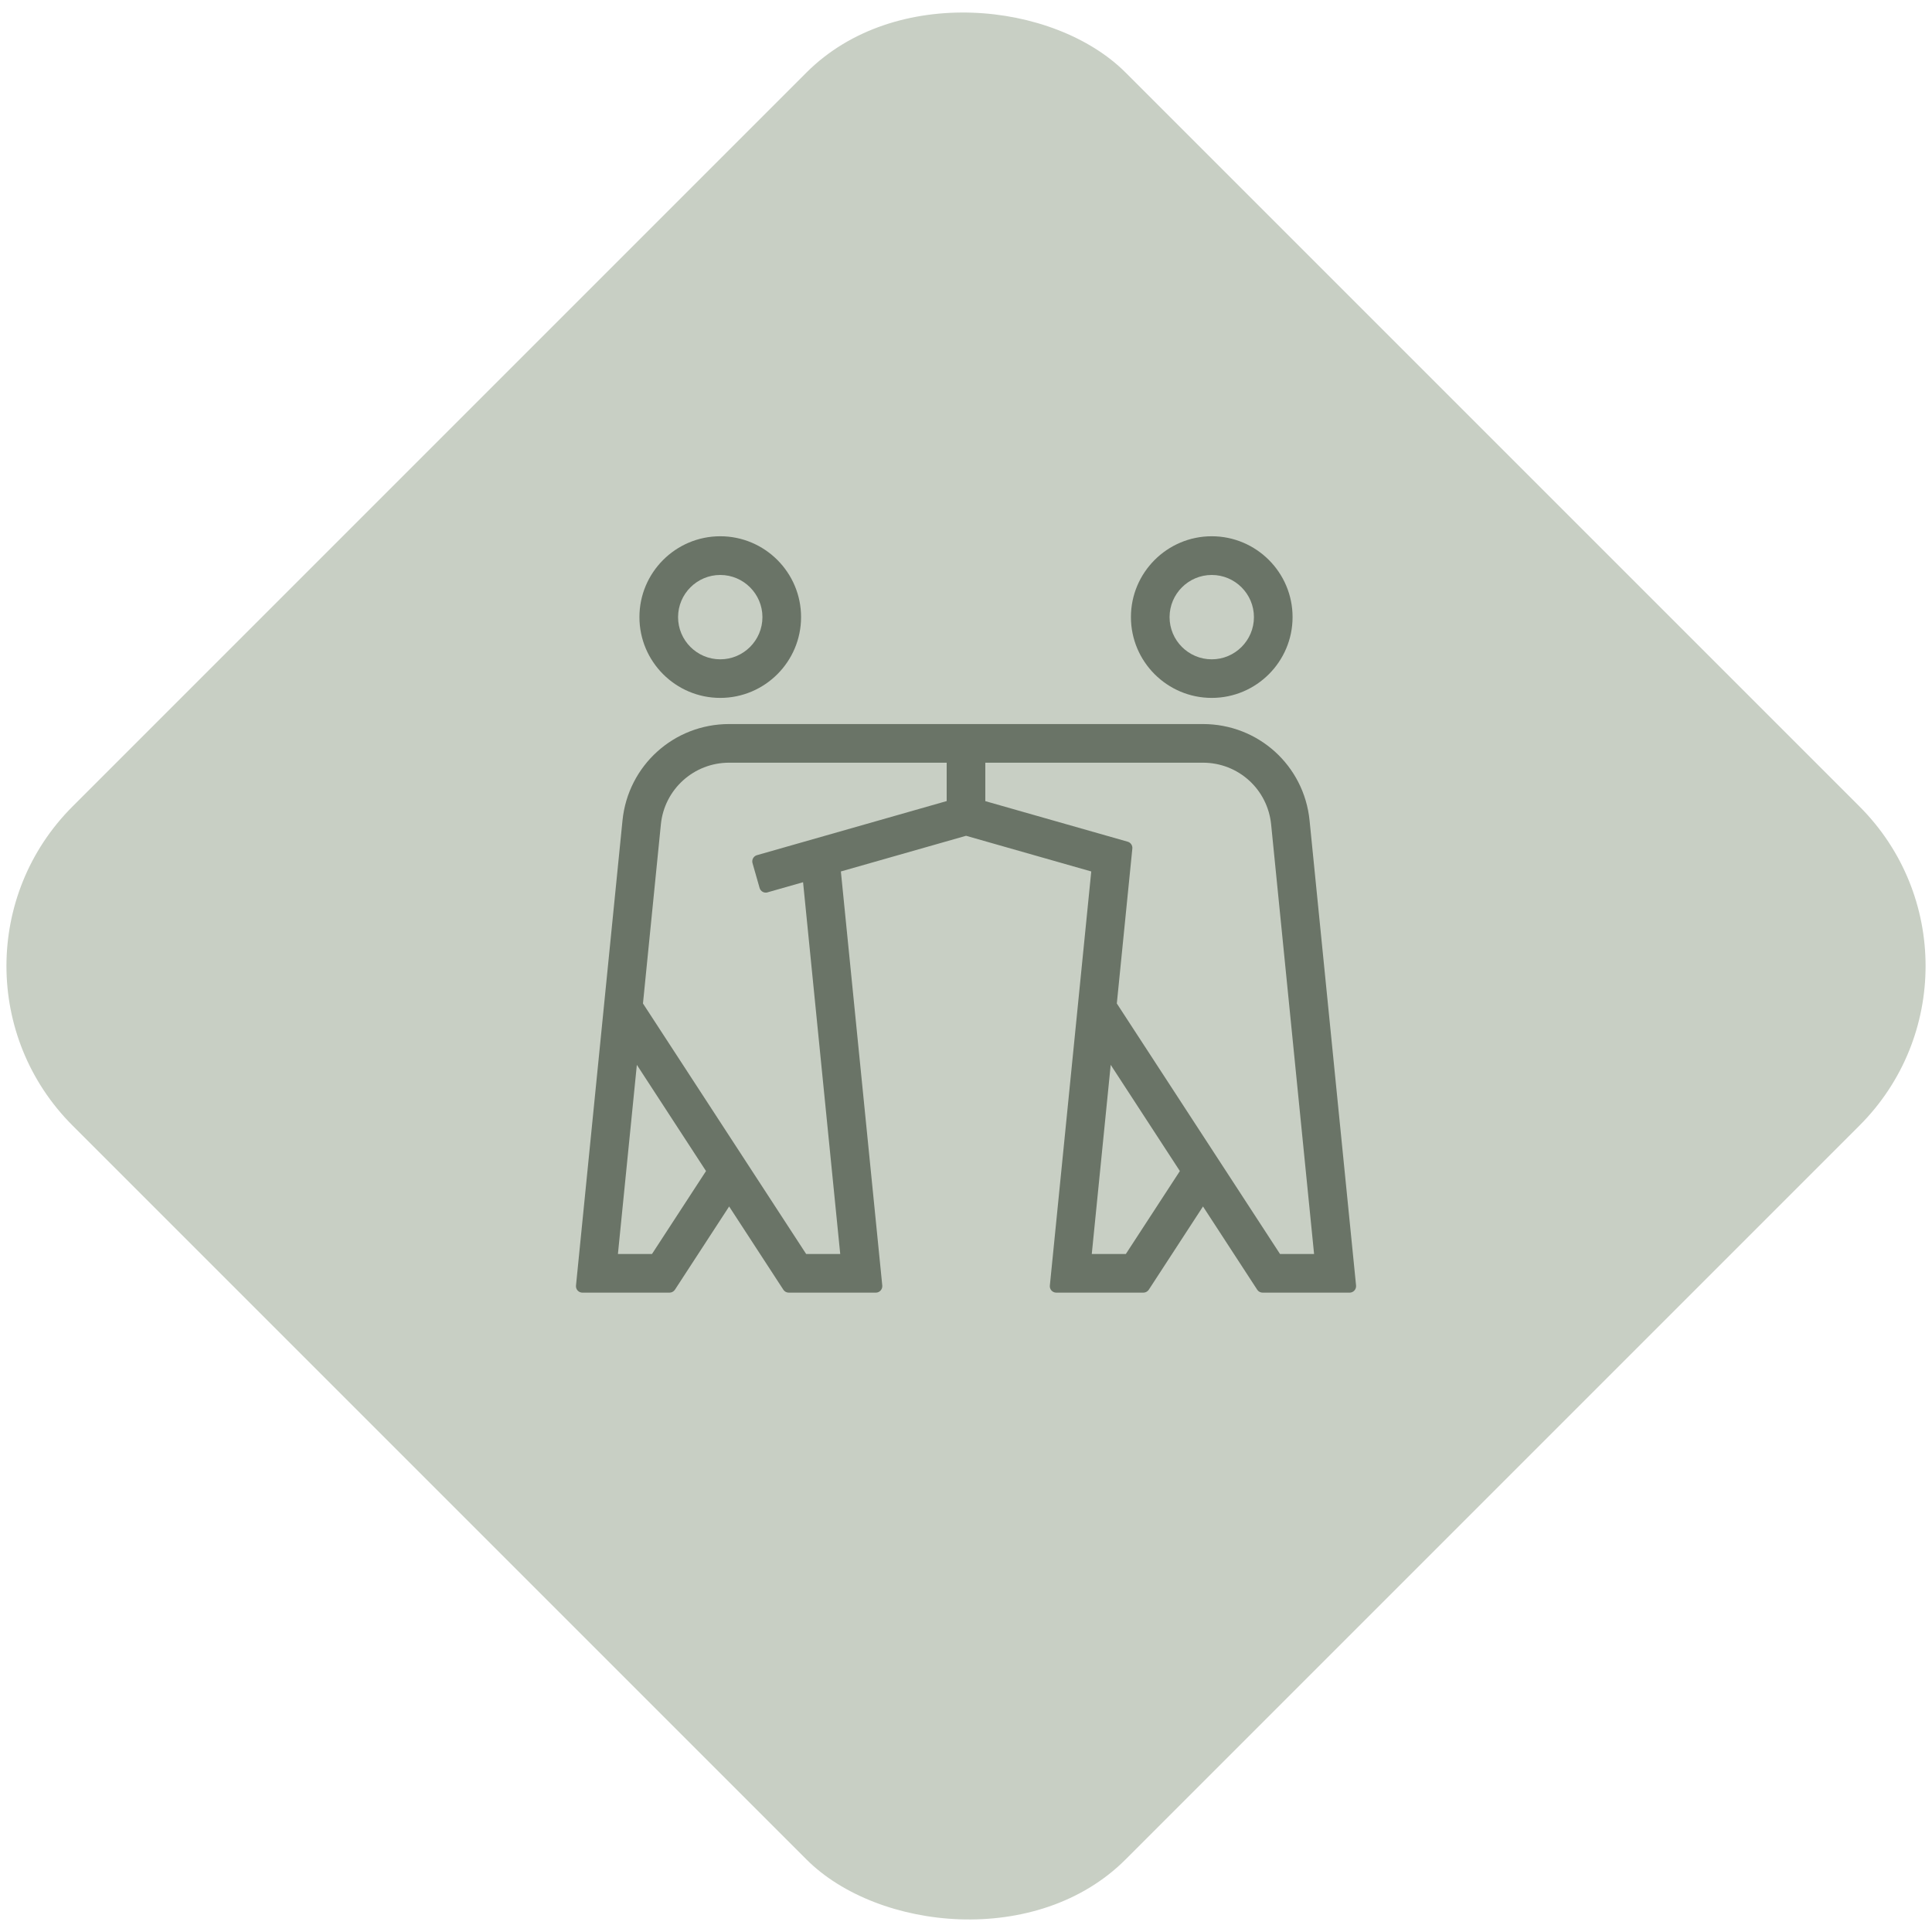
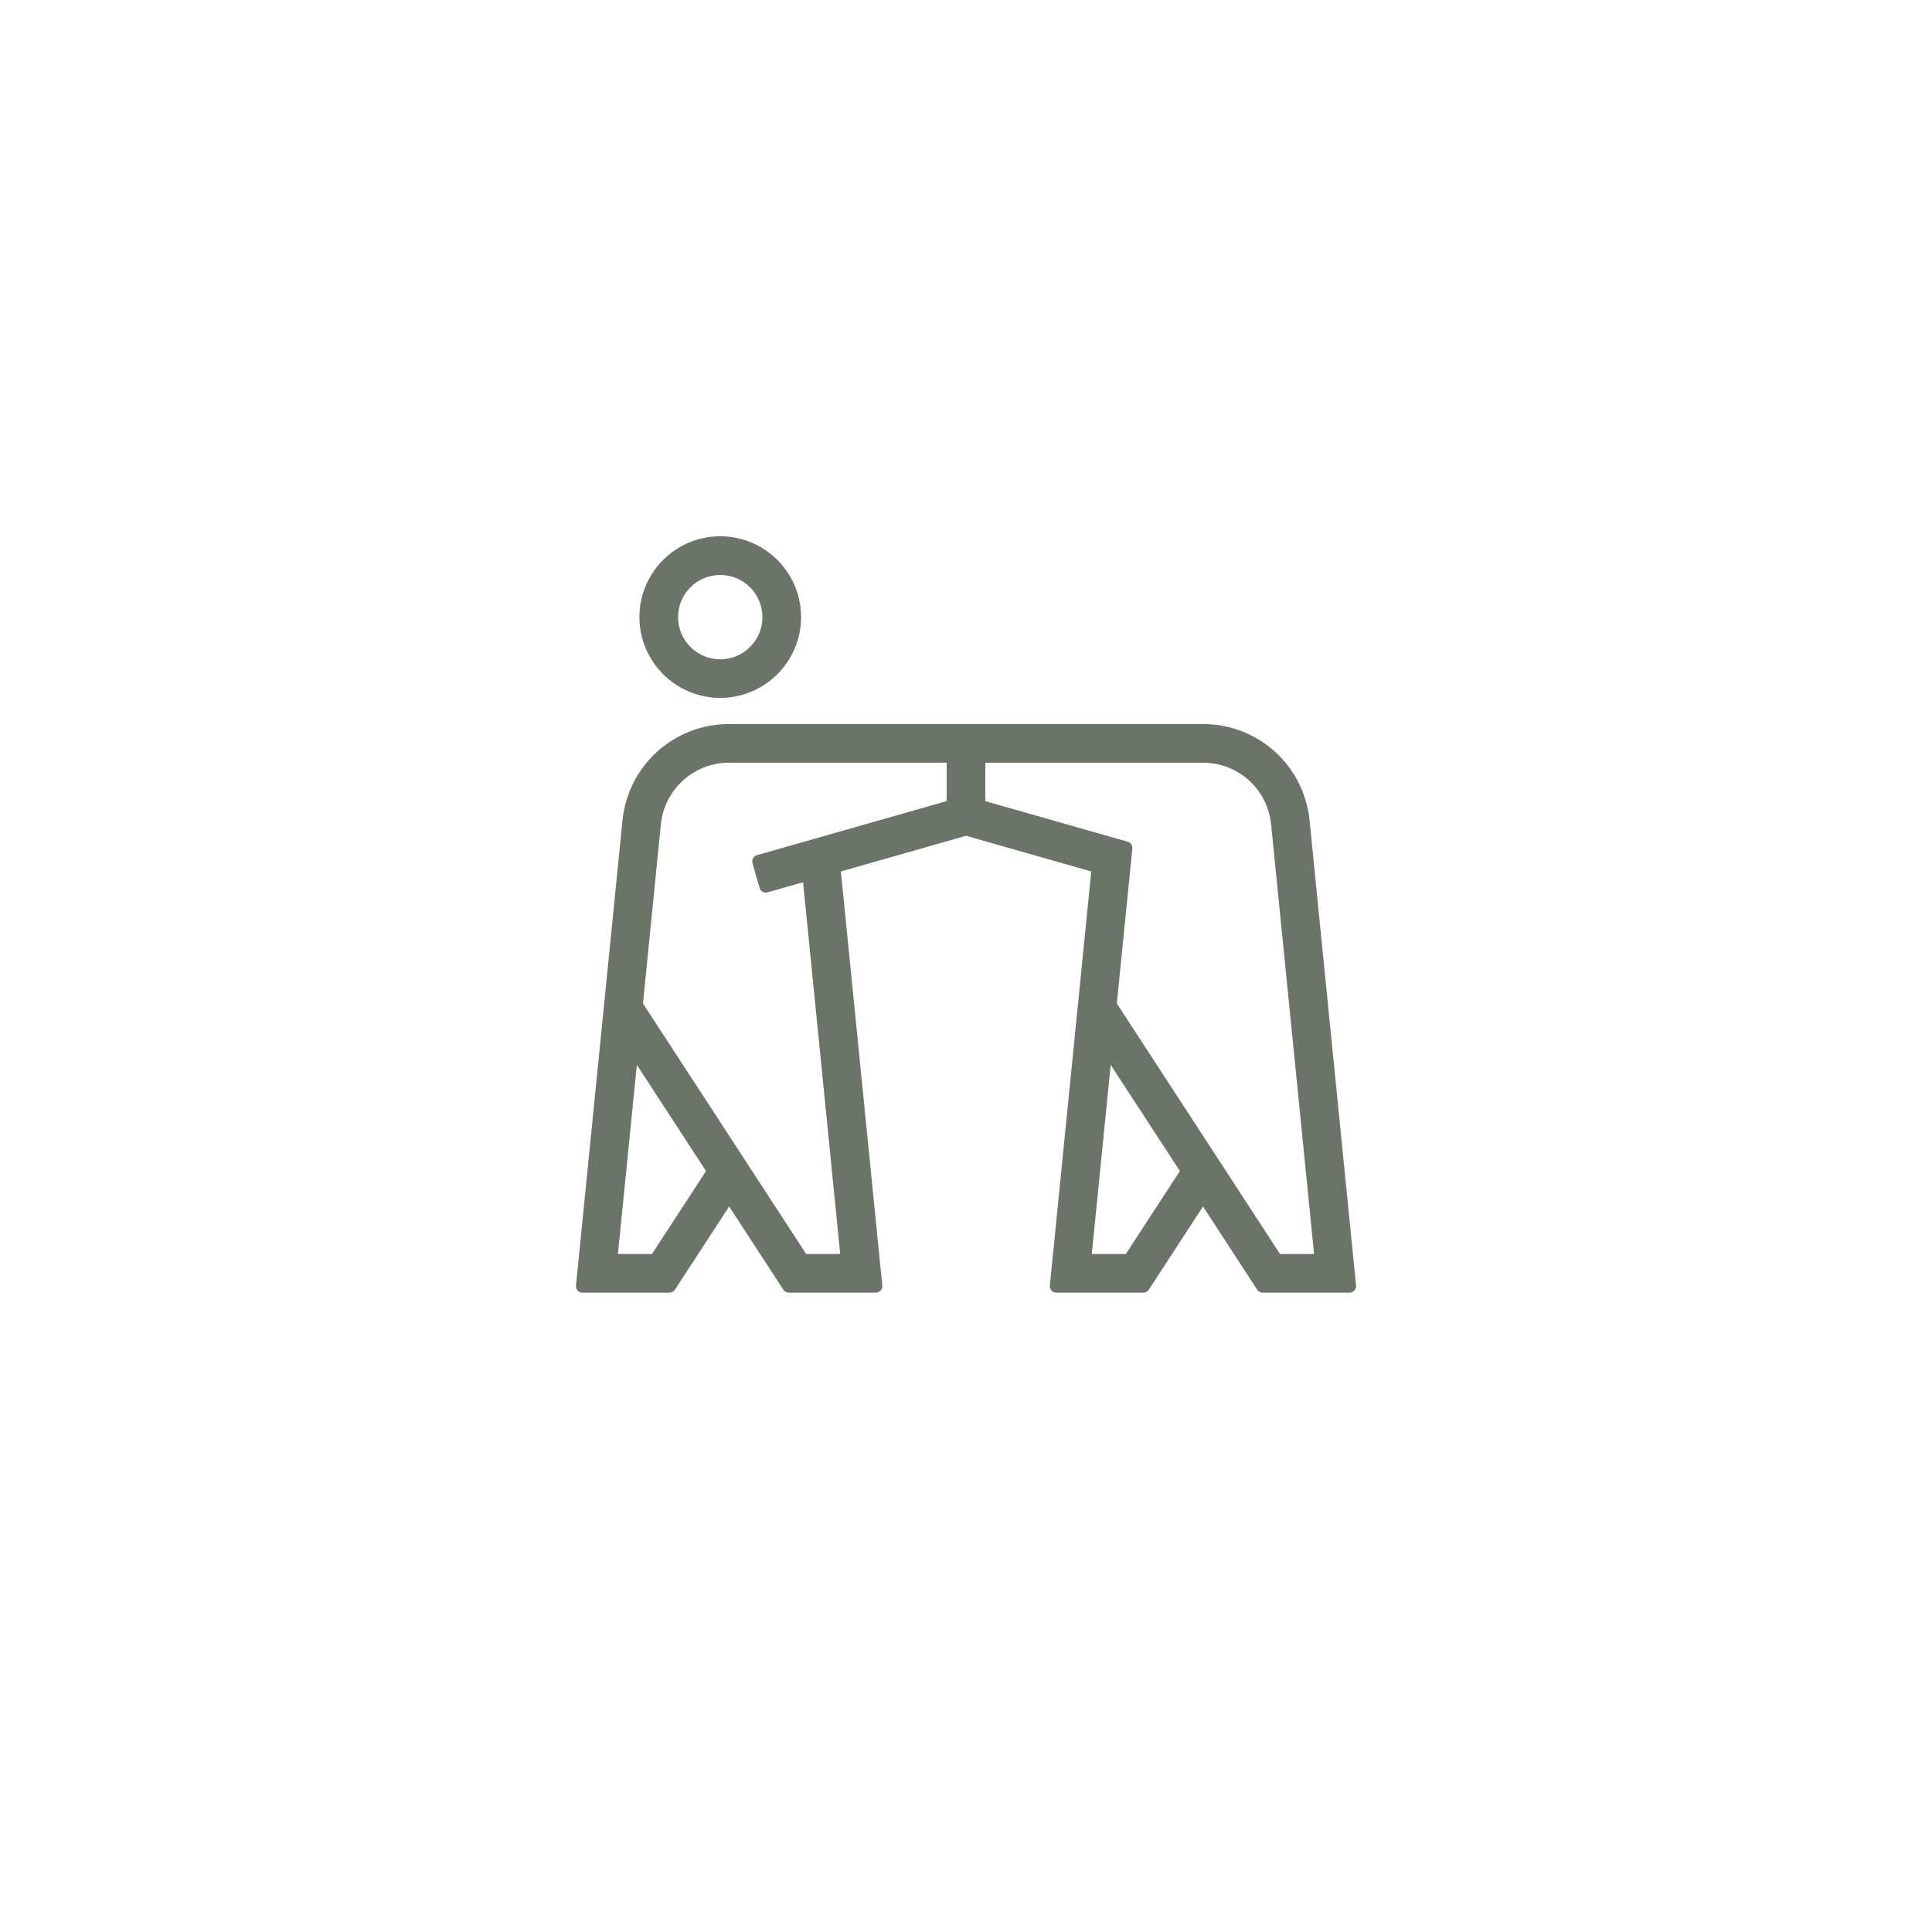
<svg xmlns="http://www.w3.org/2000/svg" viewBox="0 0 300 300">
  <defs>
    <style>
      .cls-1 {
        fill: #c8cfc4;
      }

      .cls-2 {
        fill: #6a7467;
      }
    </style>
  </defs>
  <g id="Layer_2" data-name="Layer 2">
-     <rect class="cls-1" x="34.38" y="34.38" width="231.24" height="231.24" rx="35.03" ry="35.03" transform="translate(-62.13 150) rotate(-45)" />
-   </g>
+     </g>
  <g id="Layer_1" data-name="Layer 1">
    <g>
      <path class="cls-2" d="M209.57,200.72c.59,0,1.05-.51,1-1.1l-7.22-72.21c-.85-8.54-7.97-14.98-16.56-14.98h-73.57c-8.58,0-15.7,6.44-16.56,14.98l-7.22,72.21c-.06.59.4,1.1,1,1.1h13.52c.34,0,.65-.17.84-.45l8.42-12.93,8.42,12.93c.18.28.5.45.84.45h13.52c.59,0,1.05-.51,1-1.1l-6.43-64.3,19.44-5.54,19.44,5.54-6.43,64.3c-.06.59.4,1.1,1,1.1h13.52c.34,0,.65-.17.84-.45l8.42-12.93,8.42,12.93c.18.28.5.45.84.45h13.52ZM101.24,194.72h-5.29l2.94-29.37,10.74,16.49-8.39,12.88ZM119.19,138.56l5.51-1.57,5.77,57.73h-5.29l-25.34-38.9,2.78-27.81c.54-5.44,5.12-9.58,10.59-9.58h33.79v5.96l-29.46,8.4c-.53.15-.84.7-.69,1.24l1.1,3.85c.15.53.7.84,1.24.69ZM153,118.43h33.79c5.49,0,10.04,4.12,10.59,9.58l6.67,66.71h-5.29l-25.34-38.9,2.41-24.06c.05-.48-.26-.93-.72-1.06l-22.11-6.3v-5.96ZM174.82,194.72h-5.29l2.94-29.37,10.74,16.49-8.39,12.88Z" />
      <path class="cls-2" d="M111.84,108.37c6.92,0,12.55-5.63,12.55-12.55s-5.63-12.55-12.55-12.55-12.55,5.63-12.55,12.55,5.63,12.55,12.55,12.55ZM111.84,89.28c3.61,0,6.55,2.94,6.55,6.55s-2.94,6.55-6.55,6.55-6.55-2.94-6.55-6.55,2.94-6.55,6.55-6.55Z" />
-       <path class="cls-2" d="M188.16,108.37c6.92,0,12.55-5.63,12.55-12.55s-5.63-12.55-12.55-12.55-12.55,5.63-12.55,12.55,5.63,12.55,12.55,12.55ZM188.16,89.28c3.61,0,6.55,2.94,6.55,6.55s-2.94,6.55-6.55,6.55-6.55-2.94-6.55-6.55,2.94-6.55,6.55-6.55Z" />
    </g>
  </g>
</svg>